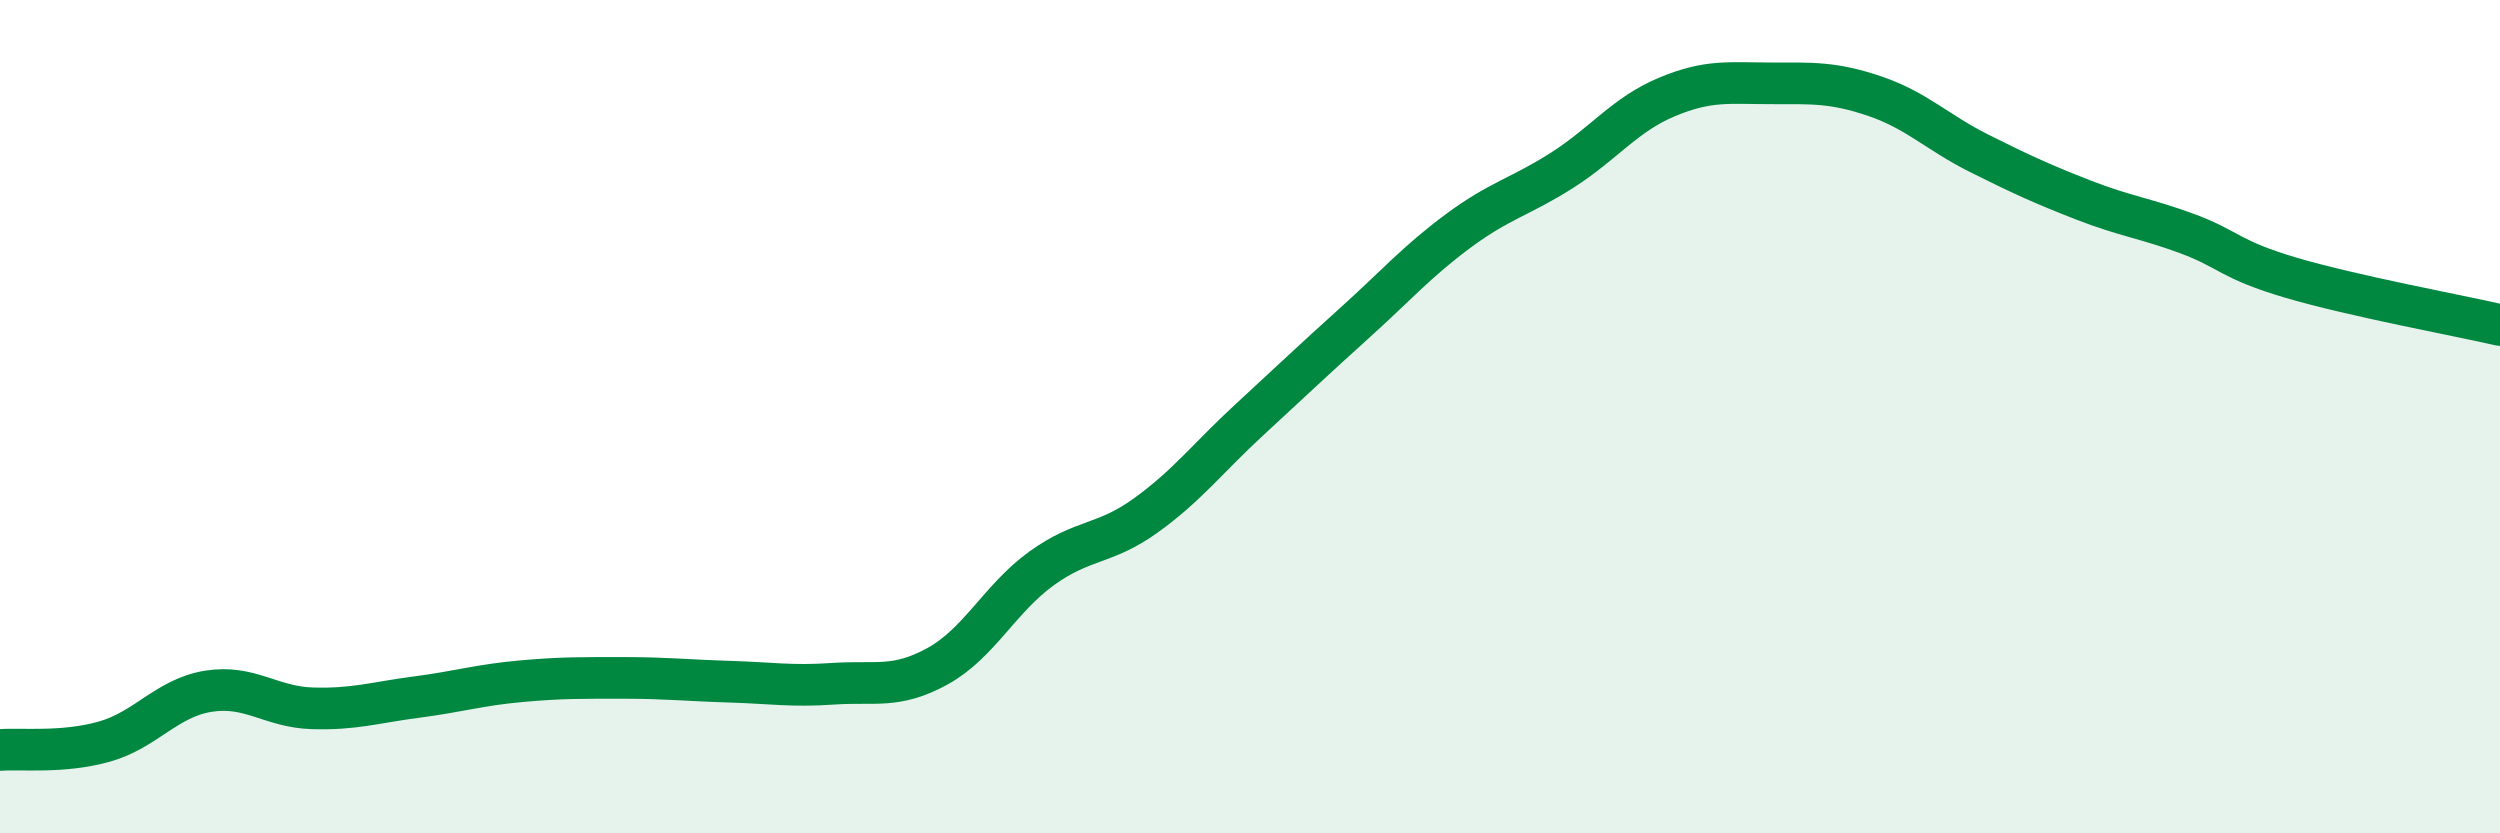
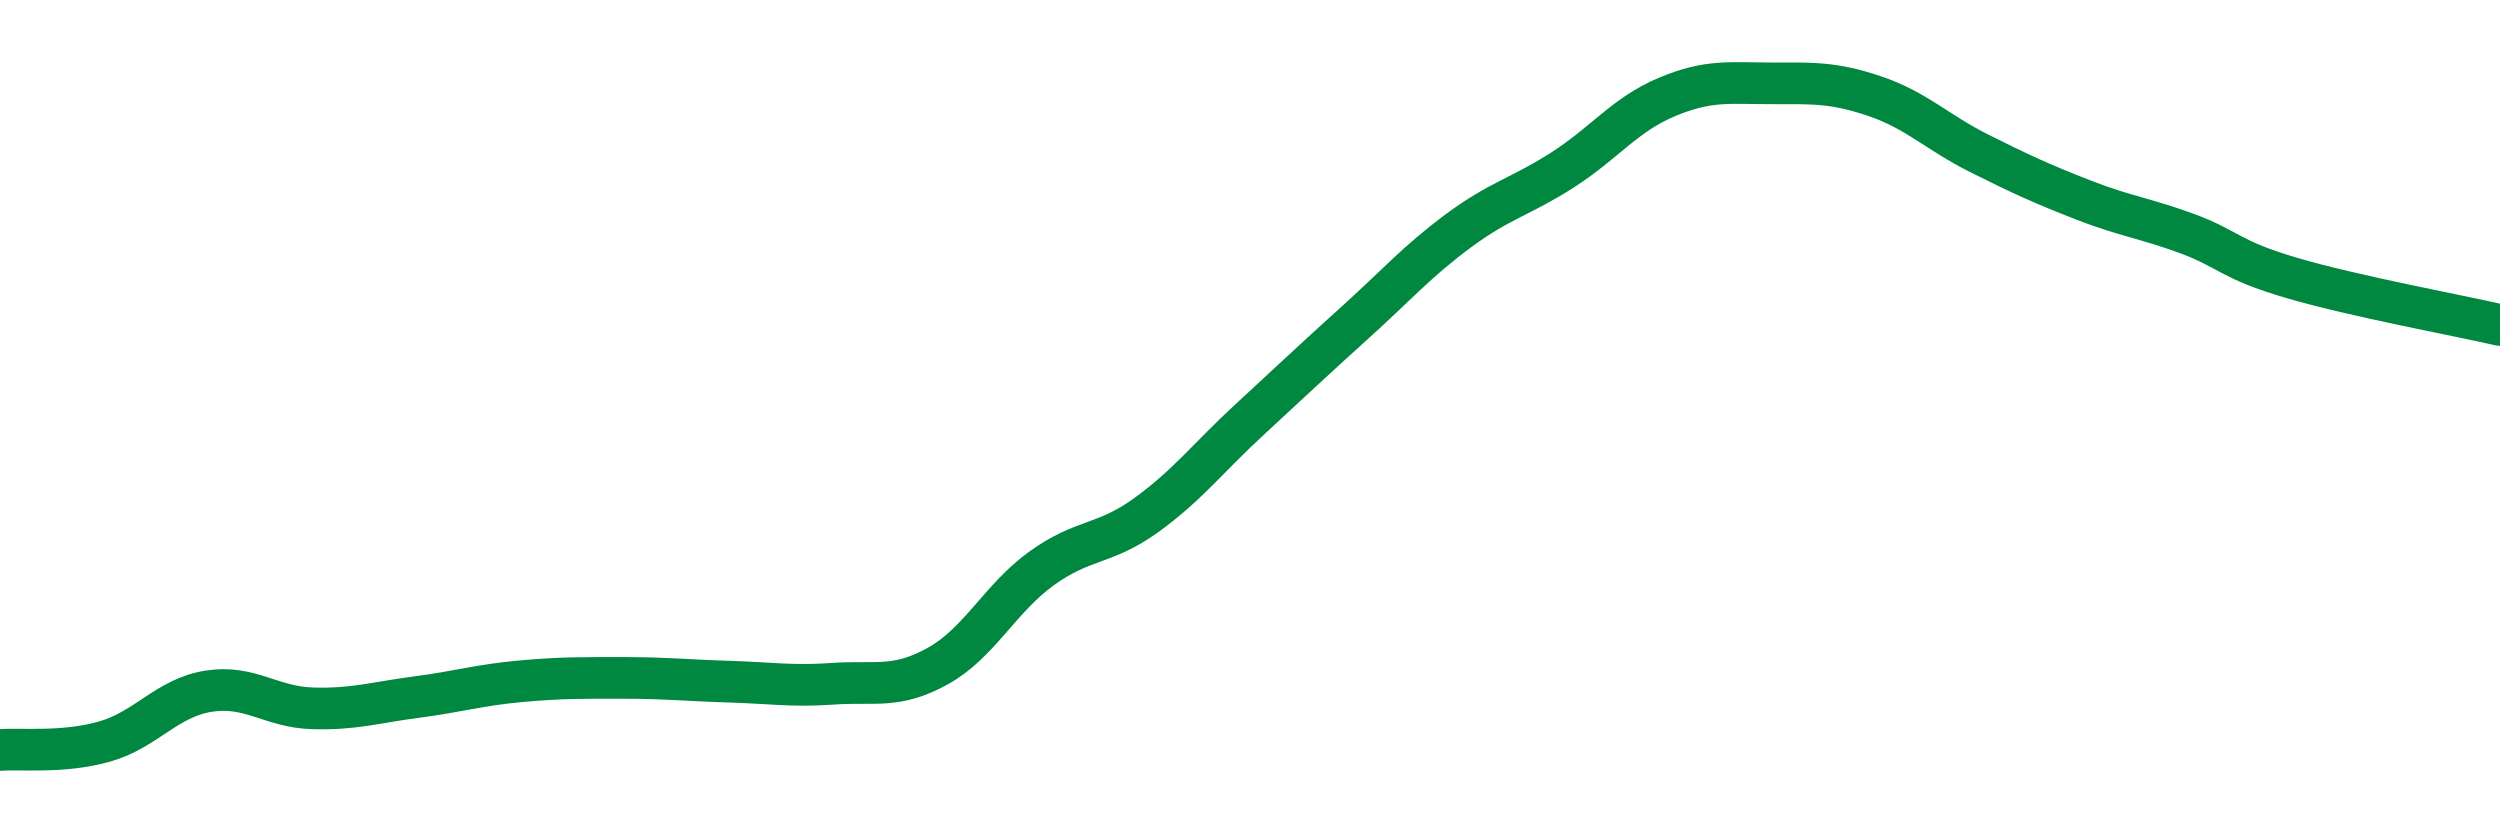
<svg xmlns="http://www.w3.org/2000/svg" width="60" height="20" viewBox="0 0 60 20">
-   <path d="M 0,18 C 0.5,17.96 1.5,18.08 2.5,17.8 C 3.5,17.52 4,16.75 5,16.59 C 6,16.43 6.5,16.97 7.5,17 C 8.5,17.03 9,16.86 10,16.73 C 11,16.6 11.5,16.44 12.5,16.35 C 13.5,16.26 14,16.27 15,16.27 C 16,16.27 16.5,16.33 17.5,16.36 C 18.5,16.39 19,16.48 20,16.41 C 21,16.34 21.5,16.54 22.5,15.99 C 23.5,15.44 24,14.36 25,13.64 C 26,12.92 26.5,13.09 27.5,12.37 C 28.5,11.65 29,10.98 30,10.06 C 31,9.14 31.5,8.66 32.5,7.76 C 33.5,6.86 34,6.28 35,5.54 C 36,4.8 36.5,4.72 37.5,4.08 C 38.5,3.44 39,2.75 40,2.33 C 41,1.91 41.5,2 42.5,2 C 43.5,2 44,1.97 45,2.31 C 46,2.65 46.5,3.18 47.5,3.68 C 48.5,4.18 49,4.41 50,4.8 C 51,5.19 51.5,5.24 52.5,5.61 C 53.5,5.98 53.5,6.23 55,6.67 C 56.5,7.11 59,7.57 60,7.8L60 20L0 20Z" fill="#008740" opacity="0.1" stroke-linecap="round" stroke-linejoin="round" />
  <path d="M 0,18 C 0.5,17.96 1.5,18.08 2.5,17.8 C 3.5,17.52 4,16.75 5,16.59 C 6,16.43 6.5,16.97 7.5,17 C 8.5,17.03 9,16.86 10,16.73 C 11,16.6 11.5,16.44 12.5,16.35 C 13.5,16.26 14,16.27 15,16.27 C 16,16.27 16.5,16.33 17.5,16.36 C 18.5,16.39 19,16.48 20,16.41 C 21,16.34 21.5,16.54 22.5,15.99 C 23.5,15.44 24,14.36 25,13.64 C 26,12.92 26.5,13.09 27.5,12.37 C 28.5,11.65 29,10.98 30,10.06 C 31,9.14 31.5,8.66 32.5,7.76 C 33.5,6.86 34,6.28 35,5.54 C 36,4.8 36.5,4.72 37.5,4.08 C 38.5,3.44 39,2.75 40,2.33 C 41,1.91 41.5,2 42.5,2 C 43.5,2 44,1.97 45,2.31 C 46,2.65 46.5,3.18 47.5,3.68 C 48.5,4.18 49,4.41 50,4.8 C 51,5.19 51.5,5.24 52.5,5.61 C 53.5,5.98 53.5,6.23 55,6.67 C 56.5,7.11 59,7.57 60,7.8" stroke="#008740" stroke-width="1" fill="none" stroke-linecap="round" stroke-linejoin="round" />
</svg>